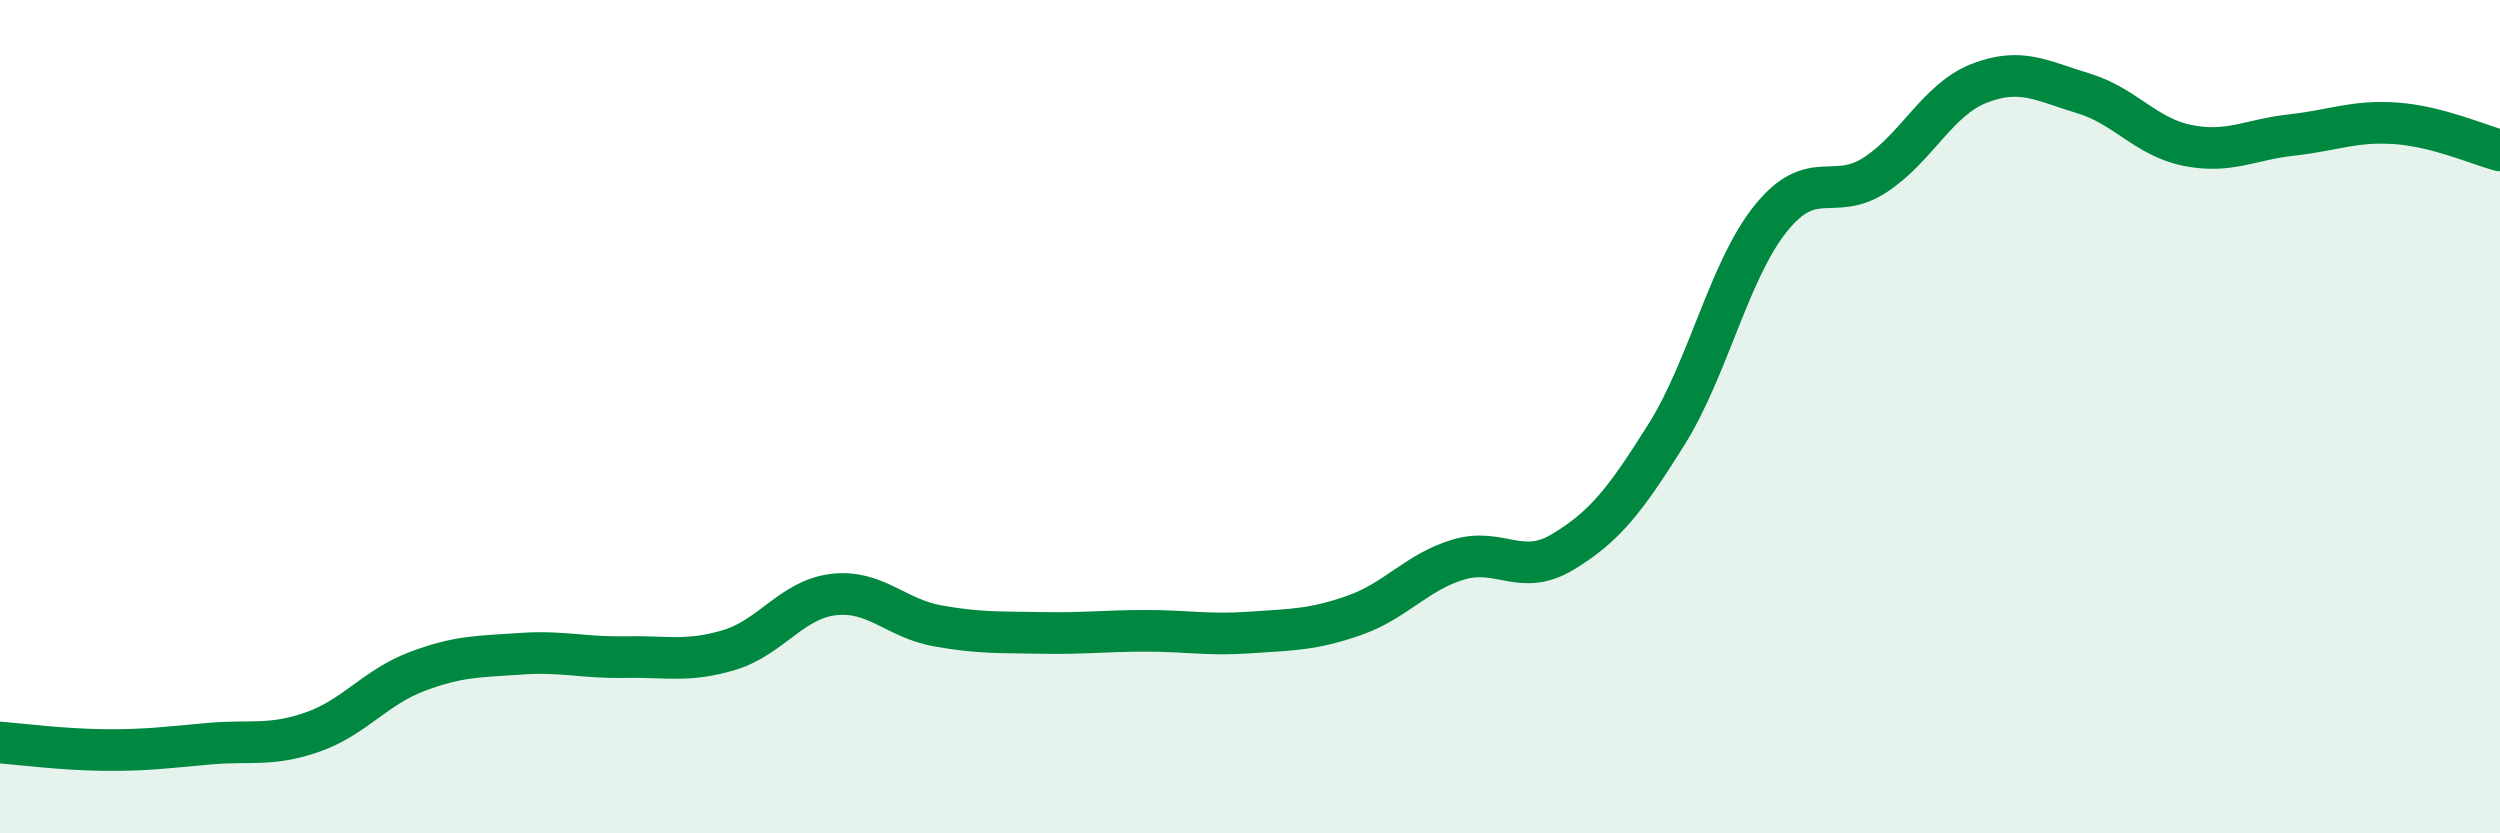
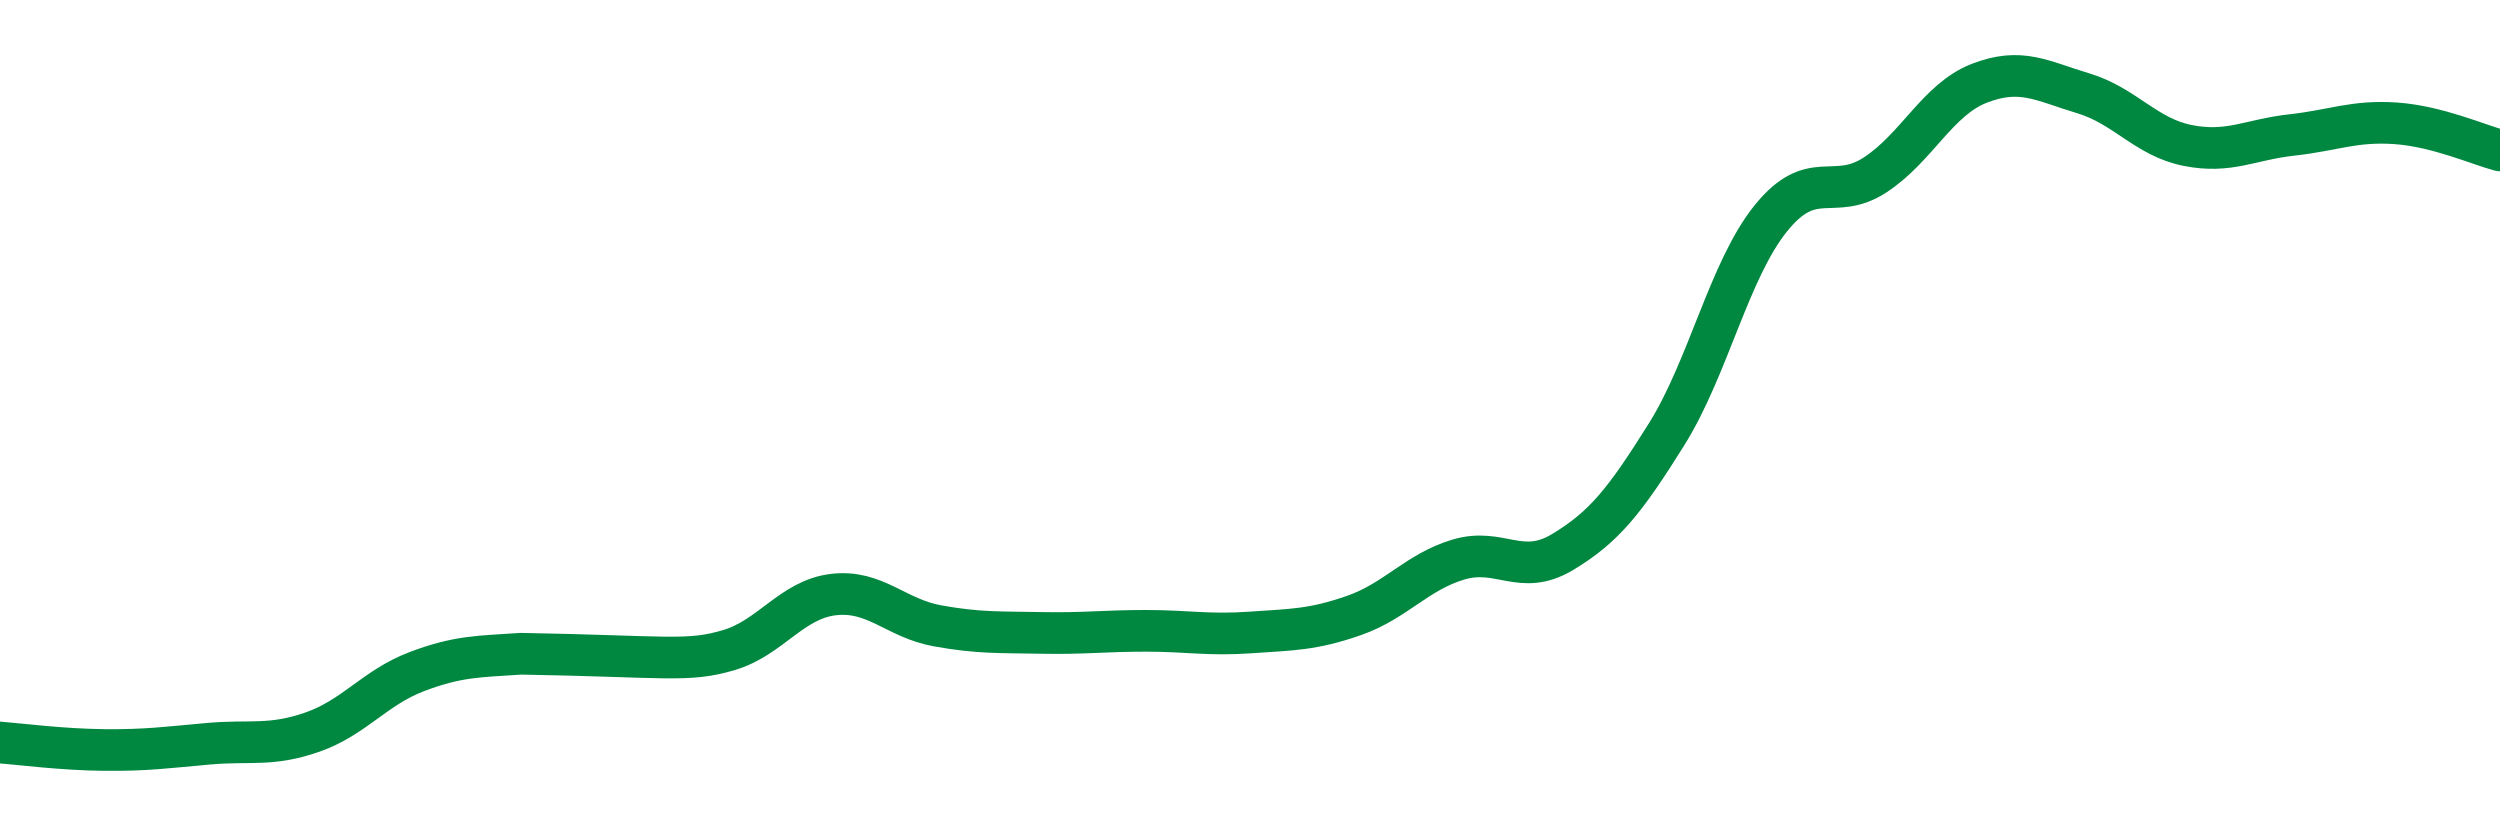
<svg xmlns="http://www.w3.org/2000/svg" width="60" height="20" viewBox="0 0 60 20">
-   <path d="M 0,17.82 C 0.5,17.86 1.5,17.99 2.5,18 C 3.5,18.01 4,17.94 5,17.85 C 6,17.76 6.5,17.92 7.5,17.57 C 8.5,17.22 9,16.5 10,16.12 C 11,15.74 11.5,15.76 12.5,15.69 C 13.5,15.62 14,15.79 15,15.77 C 16,15.75 16.5,15.9 17.5,15.6 C 18.5,15.3 19,14.39 20,14.27 C 21,14.15 21.5,14.84 22.5,15.02 C 23.5,15.2 24,15.17 25,15.19 C 26,15.21 26.5,15.14 27.5,15.14 C 28.5,15.14 29,15.25 30,15.18 C 31,15.11 31.5,15.12 32.5,14.77 C 33.5,14.42 34,13.73 35,13.43 C 36,13.13 36.5,13.85 37.5,13.25 C 38.5,12.65 39,12.02 40,10.42 C 41,8.82 41.5,6.48 42.5,5.24 C 43.5,4 44,4.85 45,4.2 C 46,3.55 46.5,2.39 47.5,2 C 48.5,1.61 49,1.94 50,2.24 C 51,2.54 51.5,3.29 52.5,3.49 C 53.5,3.69 54,3.35 55,3.24 C 56,3.13 56.5,2.89 57.5,2.96 C 58.5,3.03 59.5,3.48 60,3.61L60 20L0 20Z" fill="#008740" opacity="0.1" stroke-linecap="round" stroke-linejoin="round" />
-   <path d="M 0,17.82 C 0.5,17.86 1.5,17.99 2.5,18 C 3.5,18.01 4,17.94 5,17.85 C 6,17.76 6.5,17.92 7.5,17.57 C 8.5,17.22 9,16.5 10,16.12 C 11,15.74 11.5,15.76 12.5,15.69 C 13.5,15.62 14,15.79 15,15.77 C 16,15.75 16.5,15.9 17.5,15.6 C 18.5,15.3 19,14.39 20,14.27 C 21,14.15 21.5,14.84 22.5,15.02 C 23.5,15.2 24,15.17 25,15.19 C 26,15.21 26.5,15.14 27.5,15.14 C 28.5,15.14 29,15.25 30,15.18 C 31,15.11 31.5,15.12 32.5,14.77 C 33.5,14.42 34,13.73 35,13.43 C 36,13.13 36.5,13.85 37.5,13.25 C 38.5,12.65 39,12.02 40,10.42 C 41,8.82 41.5,6.48 42.5,5.24 C 43.5,4 44,4.85 45,4.2 C 46,3.55 46.5,2.39 47.5,2 C 48.5,1.61 49,1.94 50,2.24 C 51,2.54 51.5,3.29 52.5,3.49 C 53.5,3.69 54,3.35 55,3.24 C 56,3.13 56.5,2.89 57.5,2.96 C 58.5,3.03 59.5,3.48 60,3.61" stroke="#008740" stroke-width="1" fill="none" stroke-linecap="round" stroke-linejoin="round" />
+   <path d="M 0,17.82 C 0.5,17.86 1.5,17.99 2.5,18 C 3.5,18.01 4,17.94 5,17.85 C 6,17.76 6.5,17.92 7.5,17.57 C 8.5,17.22 9,16.5 10,16.12 C 11,15.74 11.5,15.76 12.5,15.69 C 16,15.75 16.5,15.9 17.5,15.6 C 18.5,15.3 19,14.39 20,14.27 C 21,14.15 21.5,14.84 22.5,15.02 C 23.5,15.2 24,15.17 25,15.19 C 26,15.21 26.5,15.14 27.5,15.14 C 28.5,15.14 29,15.25 30,15.18 C 31,15.11 31.5,15.12 32.5,14.77 C 33.5,14.42 34,13.73 35,13.43 C 36,13.13 36.5,13.85 37.5,13.25 C 38.5,12.65 39,12.02 40,10.42 C 41,8.82 41.5,6.48 42.5,5.24 C 43.5,4 44,4.85 45,4.2 C 46,3.55 46.5,2.39 47.5,2 C 48.5,1.61 49,1.94 50,2.24 C 51,2.54 51.5,3.29 52.5,3.49 C 53.5,3.69 54,3.35 55,3.24 C 56,3.13 56.5,2.89 57.5,2.96 C 58.5,3.03 59.5,3.48 60,3.61" stroke="#008740" stroke-width="1" fill="none" stroke-linecap="round" stroke-linejoin="round" />
</svg>